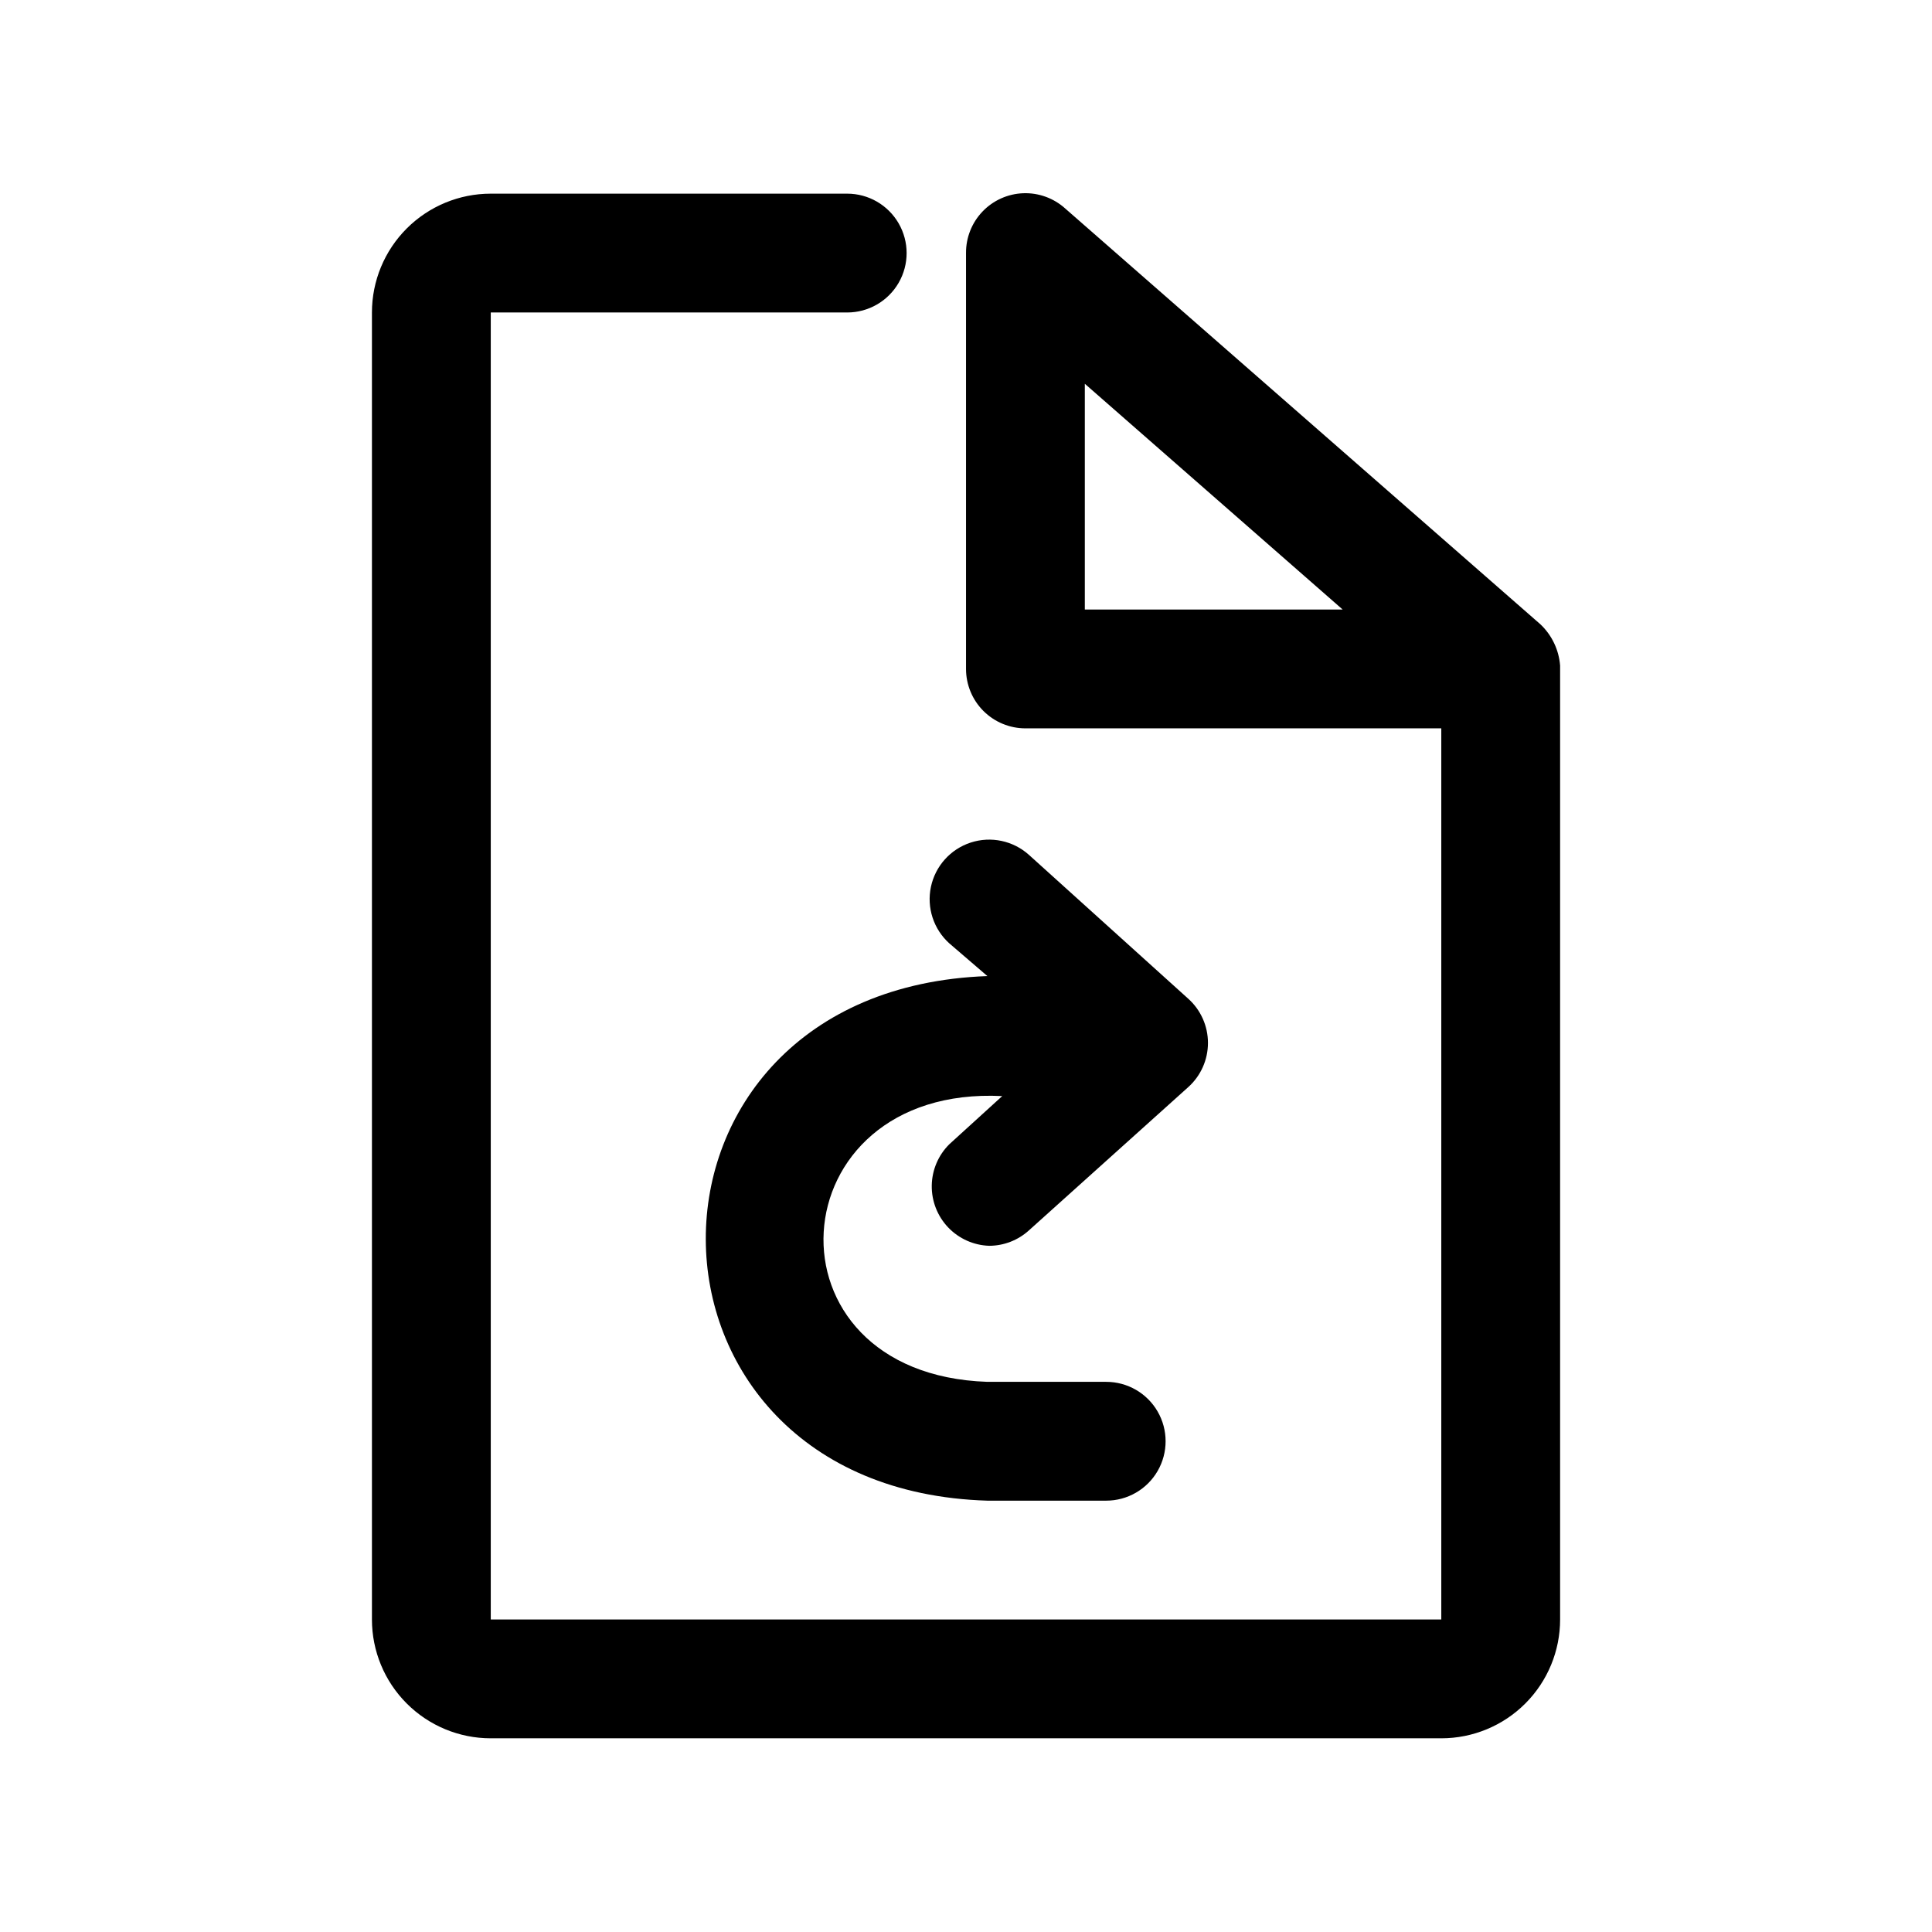
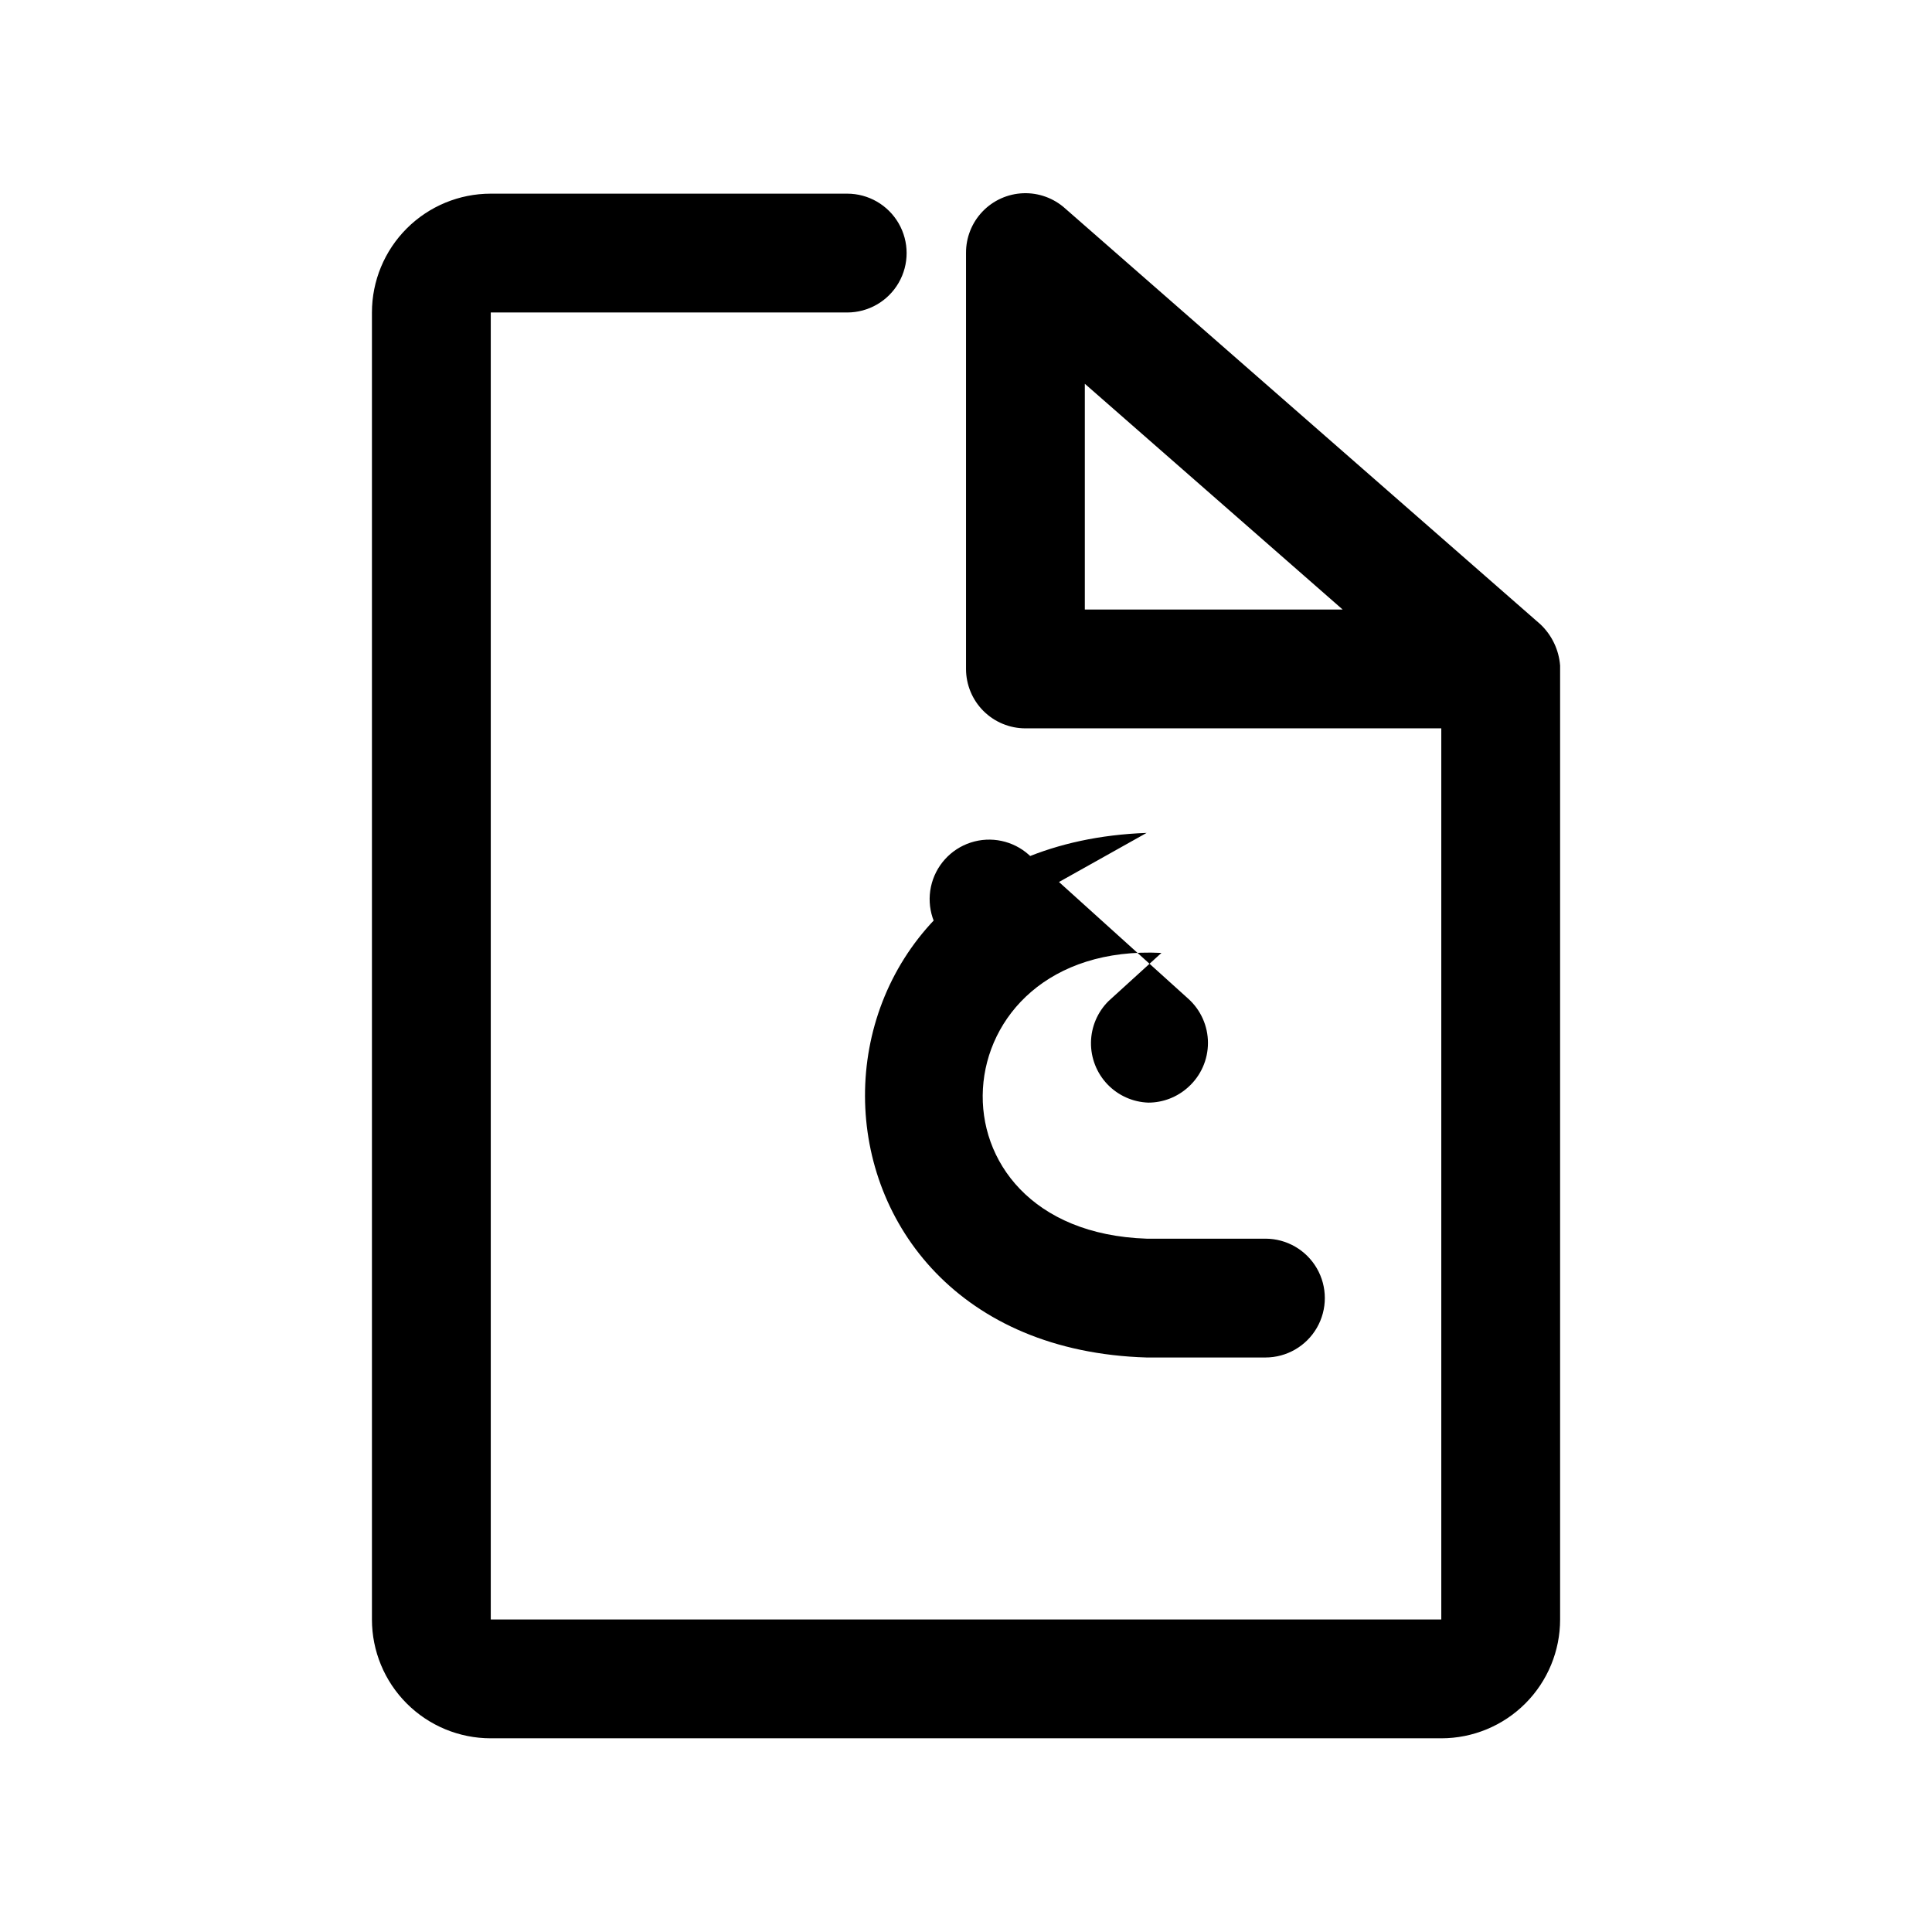
<svg xmlns="http://www.w3.org/2000/svg" fill="#000000" width="800px" height="800px" version="1.1" viewBox="144 144 512 512">
-   <path d="m557.44 320.33c-0.332-4.137-2.184-8.004-5.195-10.863l-125.95-110.21h0.004c-3.043-2.746-7.035-4.195-11.129-4.047-4.094 0.152-7.969 1.891-10.797 4.852-2.832 2.961-4.398 6.906-4.367 11.004v110.21c0 4.176 1.656 8.18 4.609 11.133s6.957 4.613 11.133 4.613h110.21v236.16h-251.9v-346.37h94.465c5.625 0 10.82-3 13.633-7.871s2.812-10.871 0-15.742c-2.812-4.871-8.008-7.875-13.633-7.875h-94.465c-8.352 0-16.359 3.32-22.266 9.223-5.906 5.906-9.223 13.914-9.223 22.266v346.37c0 8.352 3.316 16.359 9.223 22.266s13.914 9.223 22.266 9.223h251.9c8.352 0 16.363-3.316 22.266-9.223 5.906-5.906 9.223-13.914 9.223-22.266v-252.85zm-125.95-14.797v-59.828l68.328 59.828zm-35.895 88.48h-0.004c-4.191-3.769-6.051-9.488-4.883-15s5.188-9.984 10.547-11.73c5.359-1.742 11.242-0.496 15.434 3.273l42.195 38.102v-0.004c3.332 2.988 5.238 7.254 5.238 11.73 0 4.477-1.906 8.742-5.238 11.73l-42.195 37.941c-2.887 2.625-6.648 4.086-10.547 4.094-4.121-0.137-8.023-1.887-10.871-4.871-2.844-2.988-4.402-6.969-4.344-11.09 0.059-4.125 1.734-8.059 4.664-10.961l14.012-12.754c-59.984-2.988-64.863 73.684-3.934 75.73h31.488c5.621 0 10.82 3 13.633 7.871s2.812 10.875 0 15.746c-2.812 4.871-8.012 7.871-13.633 7.871h-31.488c-99.188-2.992-99.816-135.4 0-139.02z" />
+   <path d="m557.44 320.33c-0.332-4.137-2.184-8.004-5.195-10.863l-125.95-110.21h0.004c-3.043-2.746-7.035-4.195-11.129-4.047-4.094 0.152-7.969 1.891-10.797 4.852-2.832 2.961-4.398 6.906-4.367 11.004v110.21c0 4.176 1.656 8.18 4.609 11.133s6.957 4.613 11.133 4.613h110.21v236.16h-251.9v-346.37h94.465c5.625 0 10.82-3 13.633-7.871s2.812-10.871 0-15.742c-2.812-4.871-8.008-7.875-13.633-7.875h-94.465c-8.352 0-16.359 3.32-22.266 9.223-5.906 5.906-9.223 13.914-9.223 22.266v346.37c0 8.352 3.316 16.359 9.223 22.266s13.914 9.223 22.266 9.223h251.9c8.352 0 16.363-3.316 22.266-9.223 5.906-5.906 9.223-13.914 9.223-22.266v-252.85zm-125.95-14.797v-59.828l68.328 59.828zm-35.895 88.48h-0.004c-4.191-3.769-6.051-9.488-4.883-15s5.188-9.984 10.547-11.73c5.359-1.742 11.242-0.496 15.434 3.273l42.195 38.102v-0.004c3.332 2.988 5.238 7.254 5.238 11.73 0 4.477-1.906 8.742-5.238 11.73c-2.887 2.625-6.648 4.086-10.547 4.094-4.121-0.137-8.023-1.887-10.871-4.871-2.844-2.988-4.402-6.969-4.344-11.09 0.059-4.125 1.734-8.059 4.664-10.961l14.012-12.754c-59.984-2.988-64.863 73.684-3.934 75.73h31.488c5.621 0 10.82 3 13.633 7.871s2.812 10.875 0 15.746c-2.812 4.871-8.012 7.871-13.633 7.871h-31.488c-99.188-2.992-99.816-135.4 0-139.02z" />
</svg>